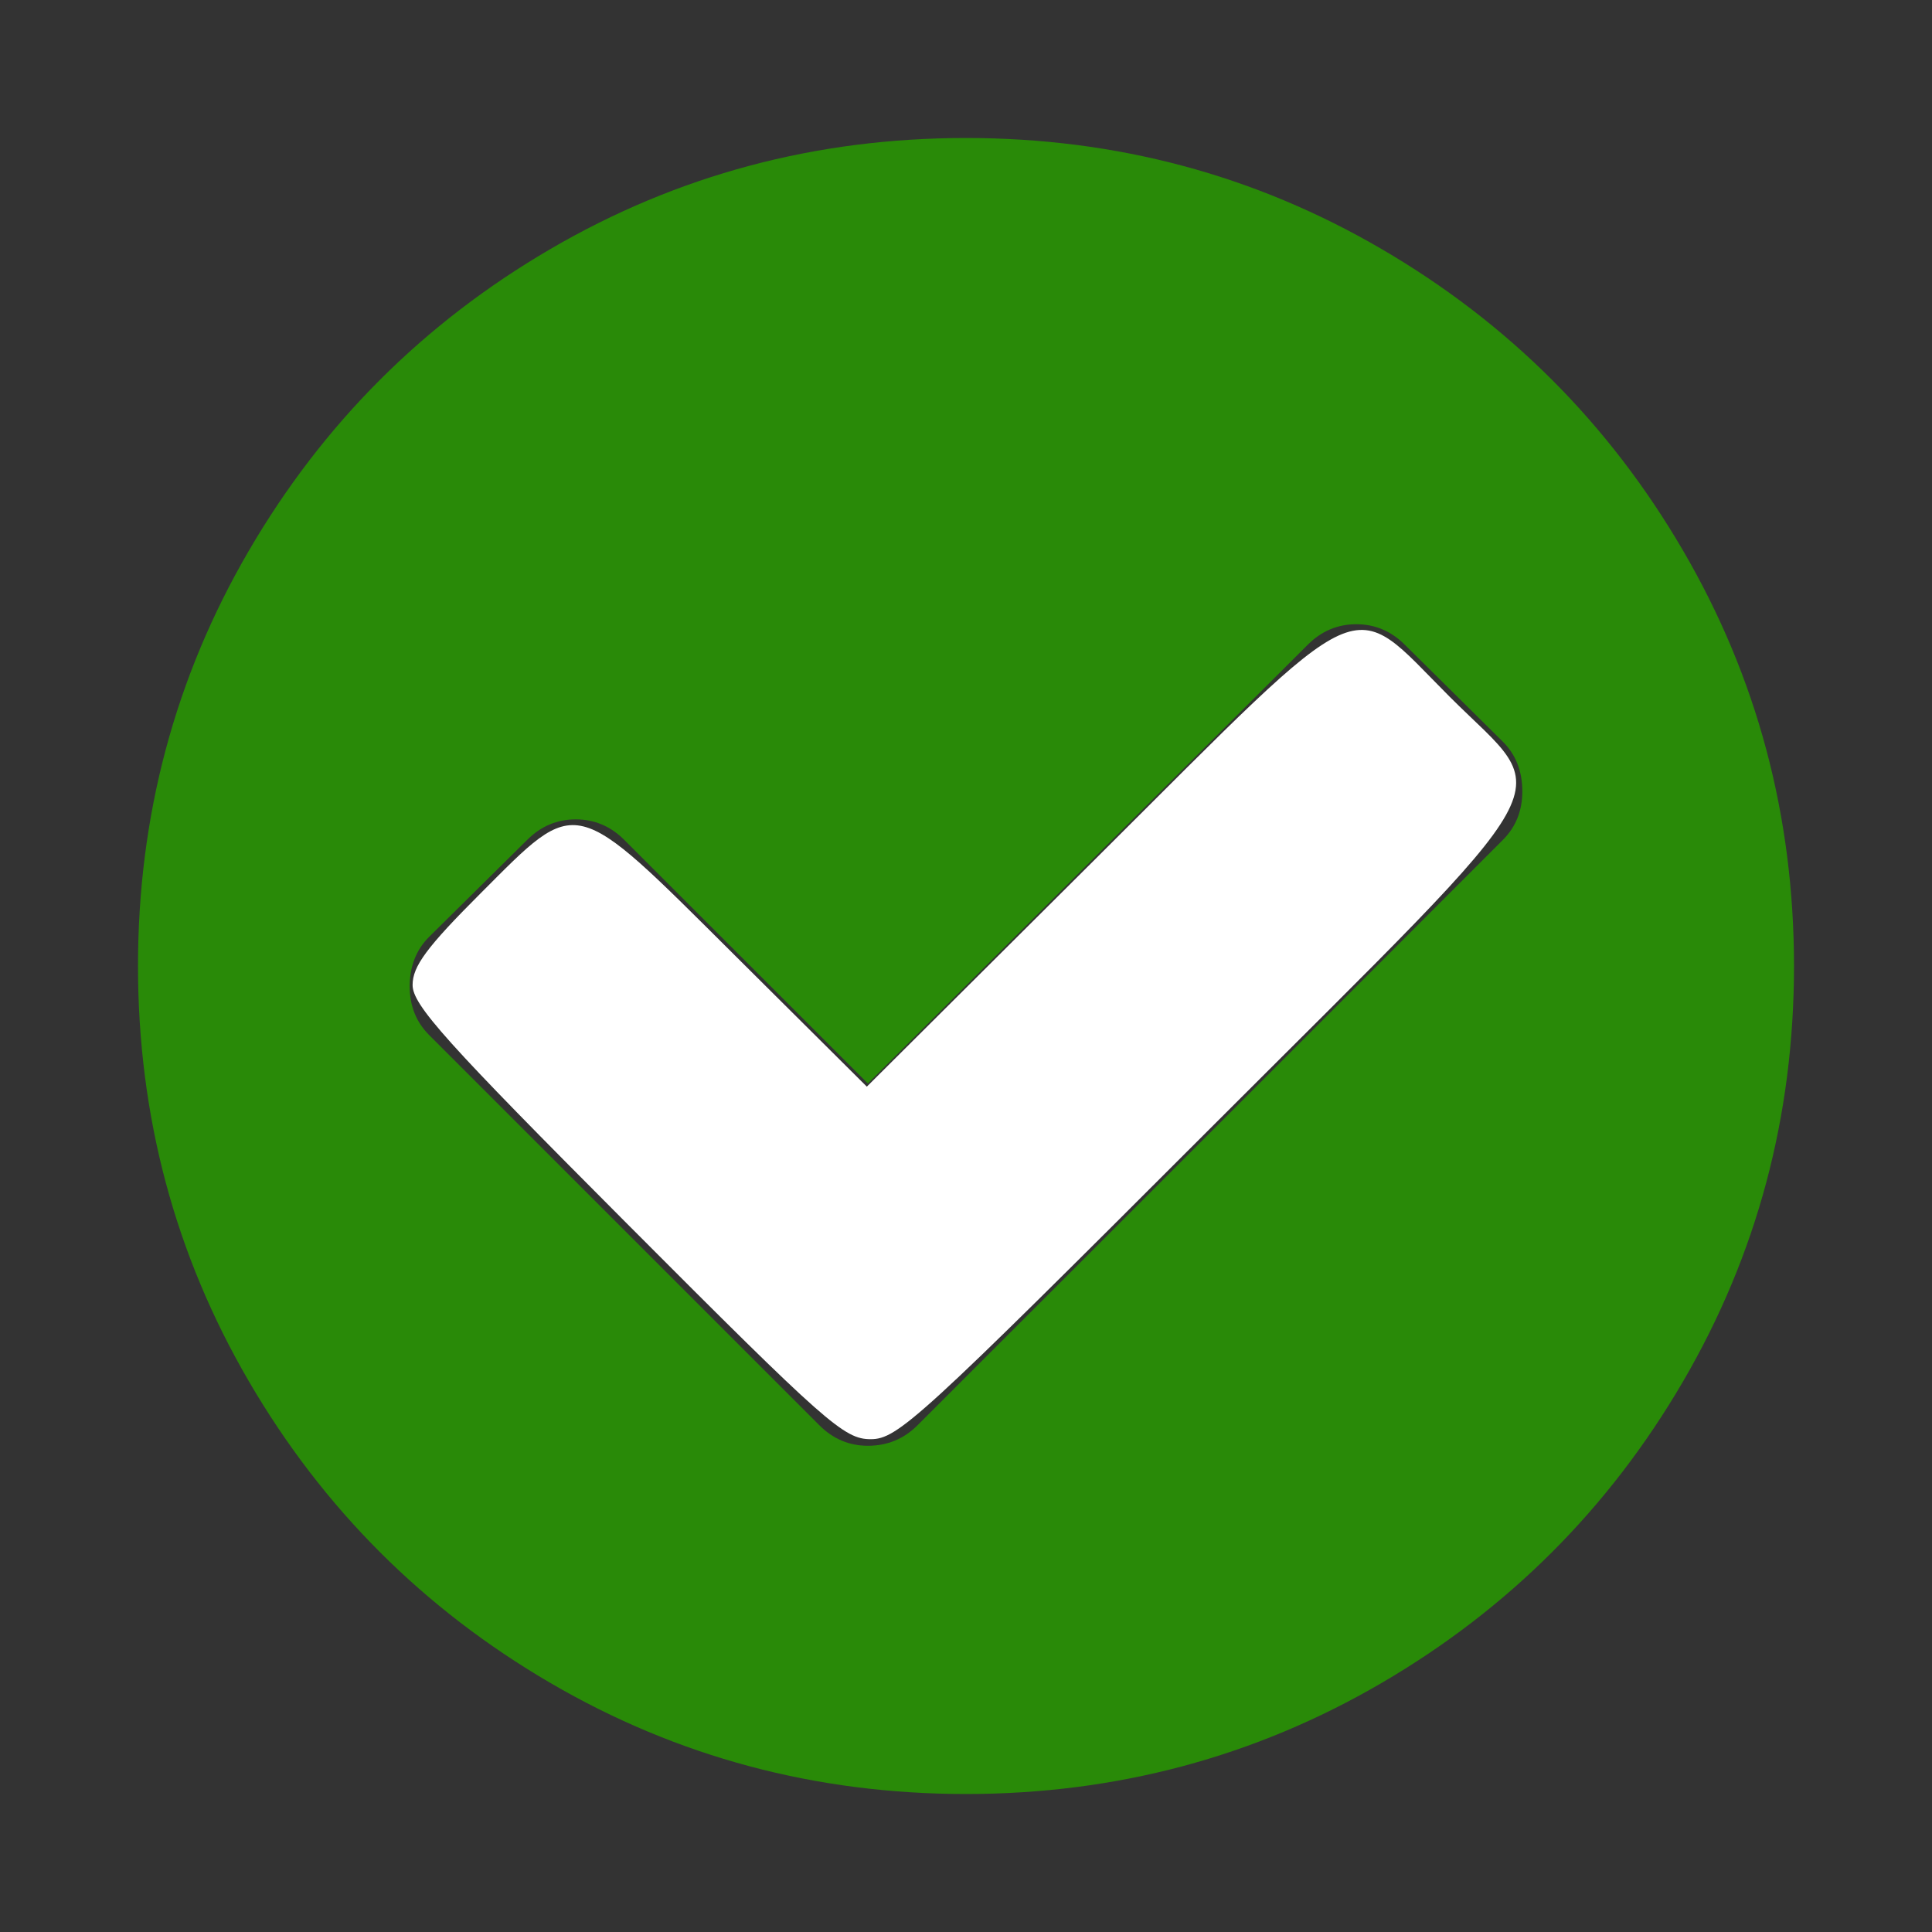
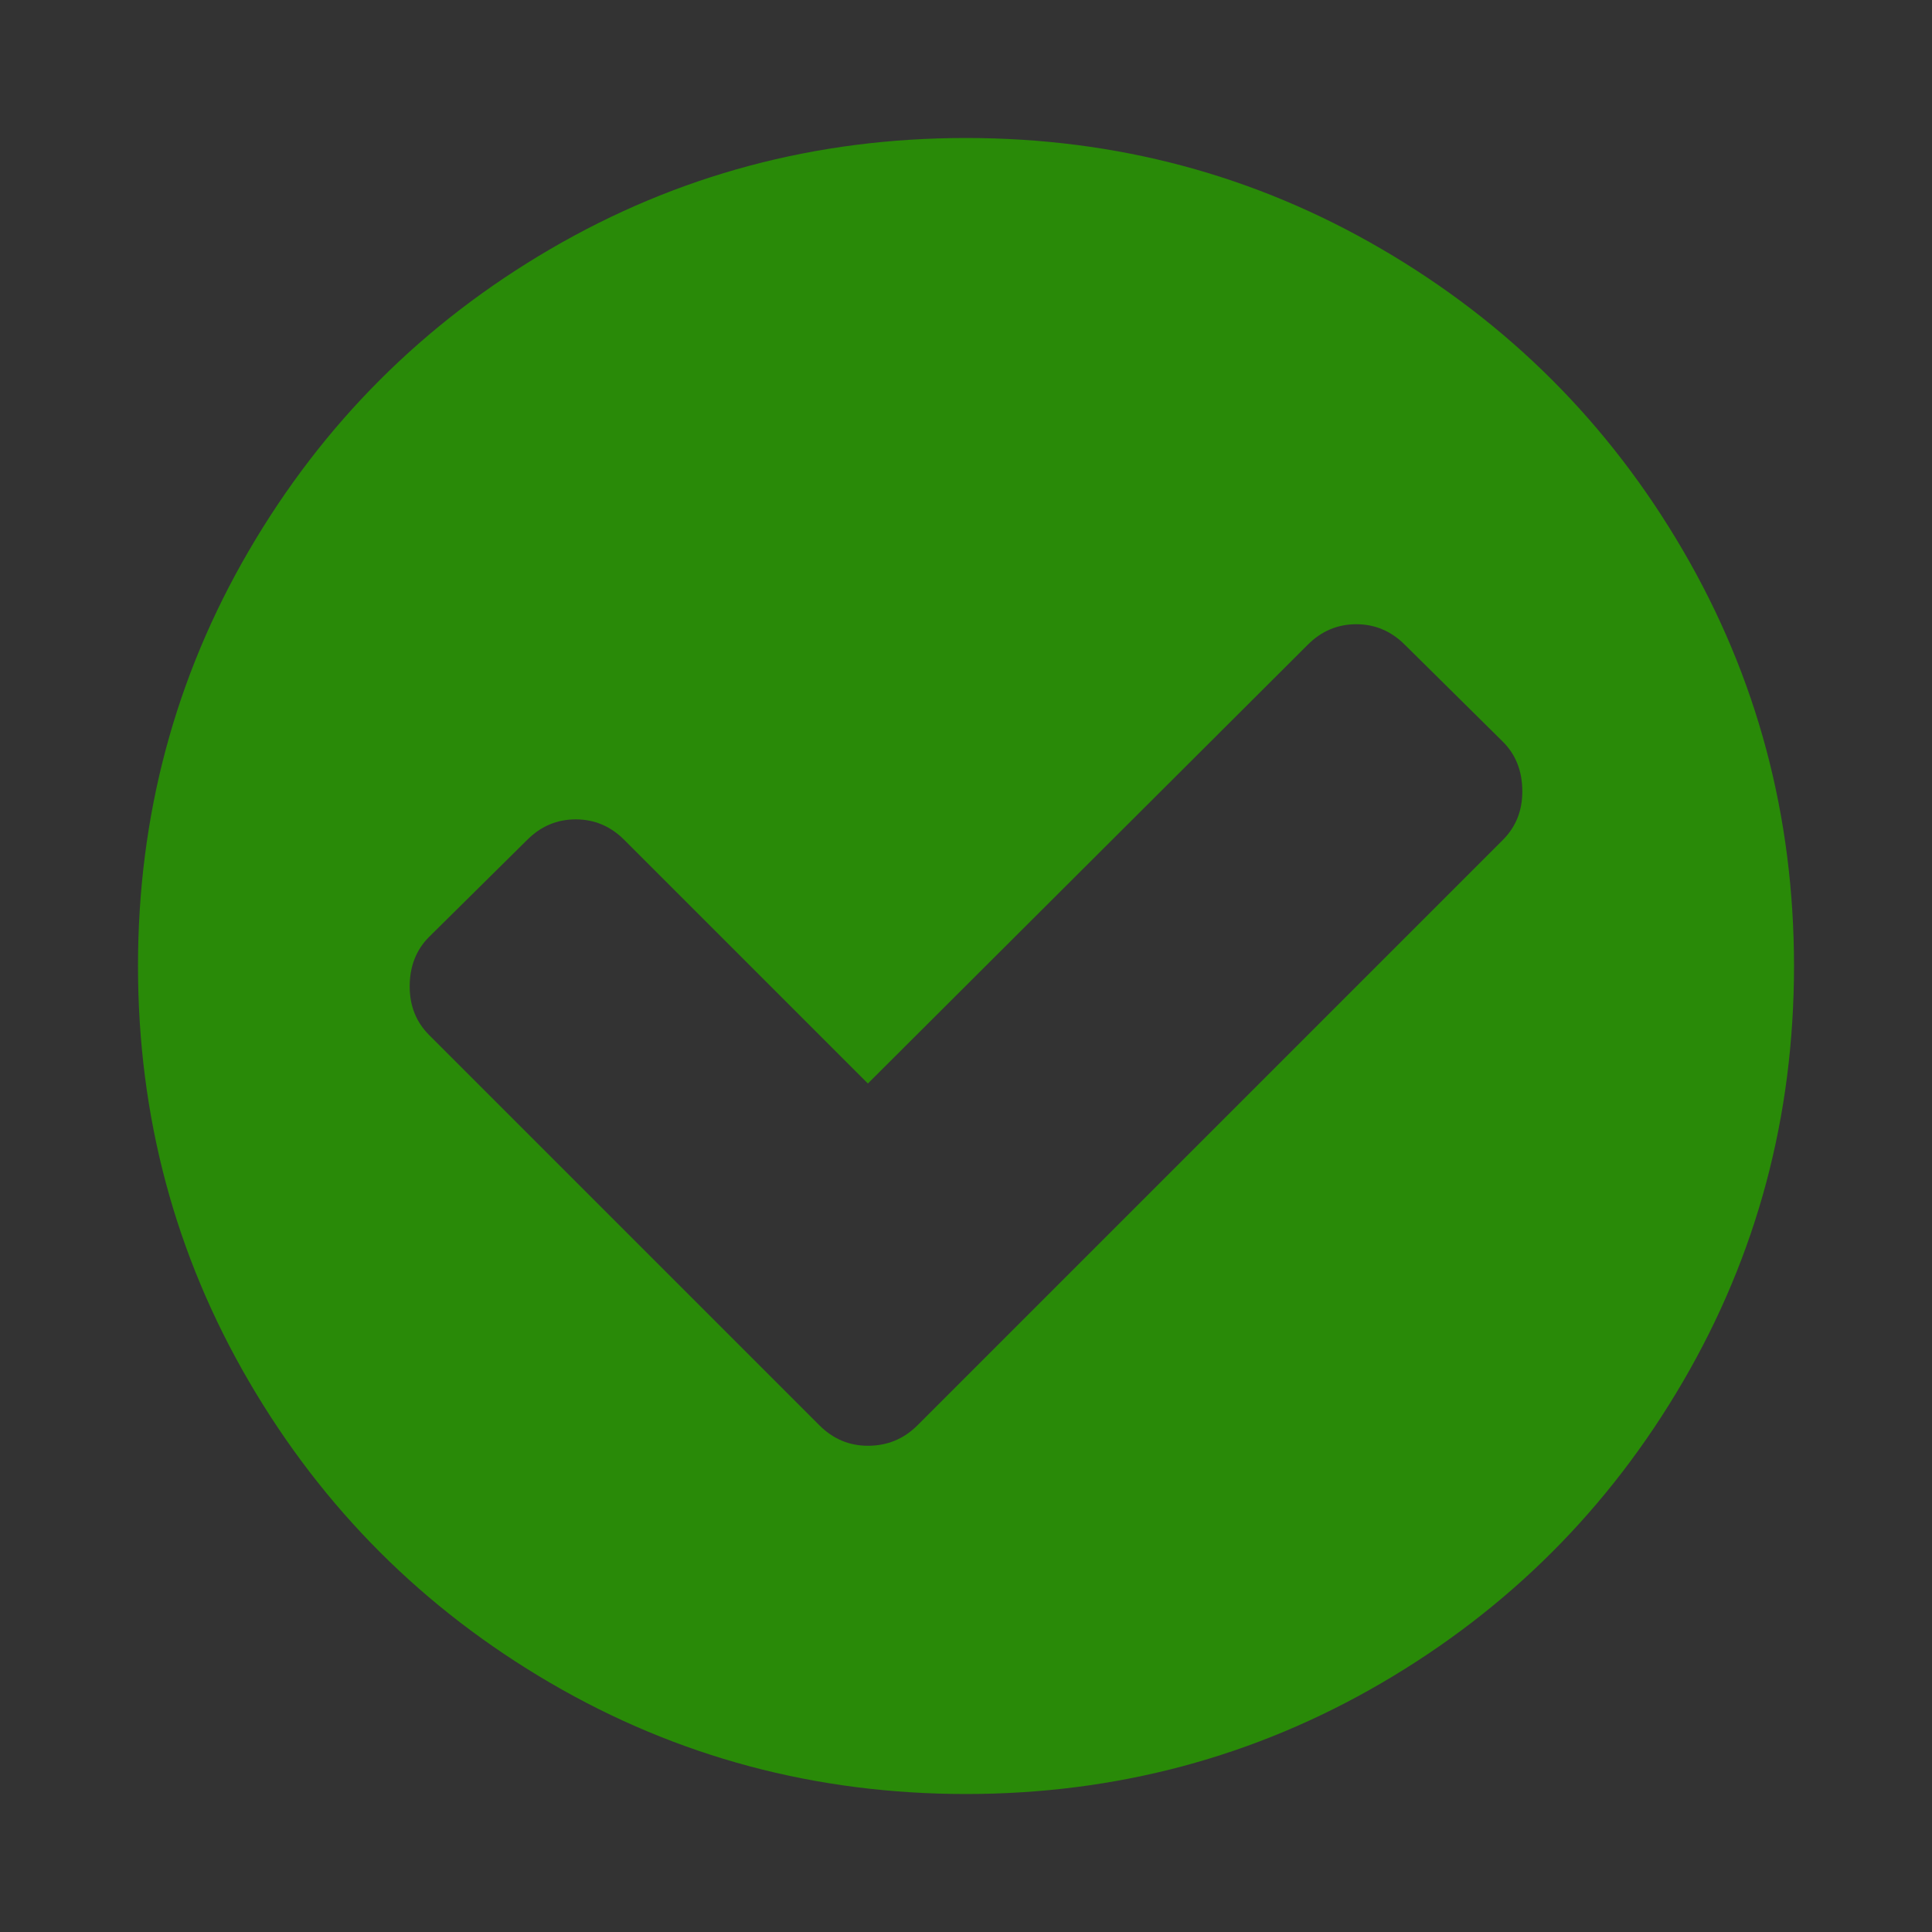
<svg xmlns="http://www.w3.org/2000/svg" width="1792" height="1792" viewBox="0 0 1792 1792" version="1.1">
  <rect x="0" y="0" width="1792" height="1792" fill="#333333" stroke="none" />
  <path fill="#298A08" d="M1412 734q0-28-18-46l-91-90q-19-19-45-19t-45 19l-408 407-226-226q-19-19-45-19t-45 19l-91 90q-18 18-18 46 0 27 18 45l362 362q19 19 45 19 27 0 46-19l543-543q18-18 18-45zm252 162q0 209-103 385.5t-279.5 279.5-385.5 103-385.5-103-279.5-279.5-103-385.5 103-385.5 279.5-279.5 385.5-103 385.5 103 279.5 279.5 103 385.5z" id="path3772" />
-   <path style="fill:#ffffff;stroke-width:7.593" d="M 581.83,1135.236 C 413.302,966.268 382.698,932.209 382.698,913.623 c 0,-17.397 13.122,-35.084 63.132,-85.094 91.419,-91.419 84.119,-93.215 236.277,58.12 L 804.019,1007.901 1017.24,795.53 c 256.131,-255.11 232.37,-244.279 327.411,-149.239 96.994,96.994 116.781,61.436 -223.624,401.841 -268.363,268.363 -288.465,286.756 -313.411,286.756 -24.754,0 -40.863,-14.245 -225.787,-199.652 z" id="path3782" />
</svg>